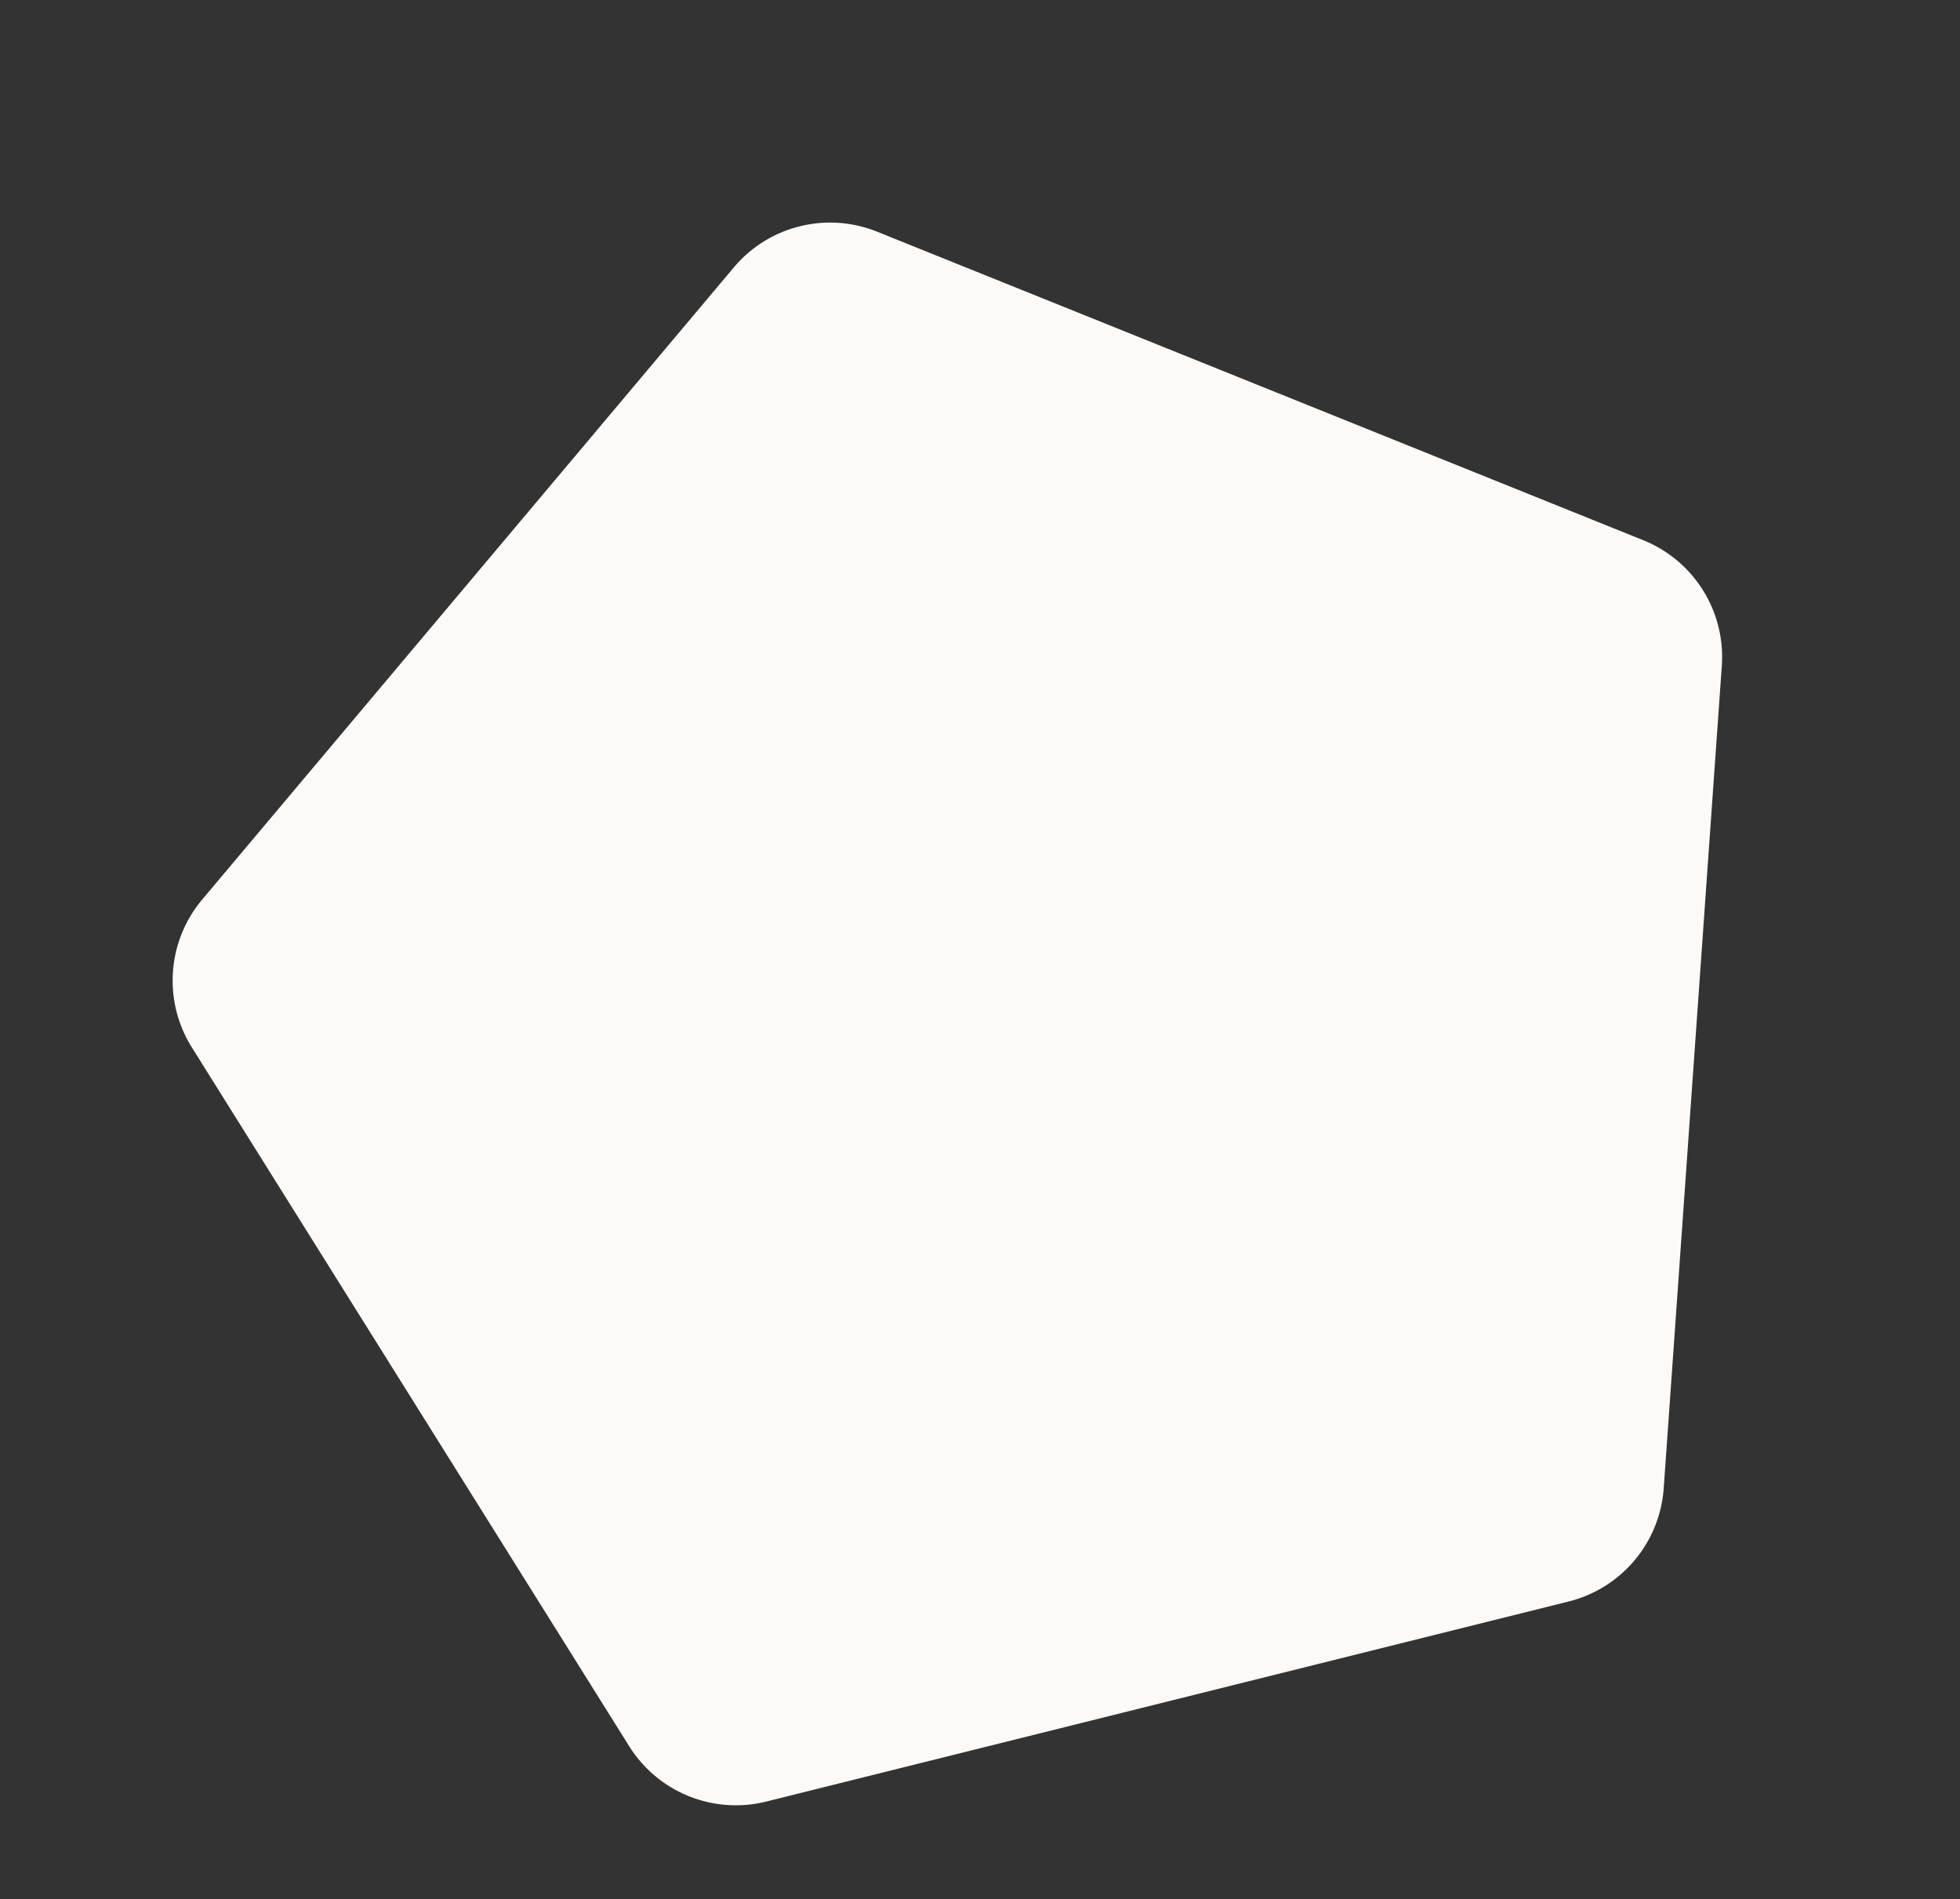
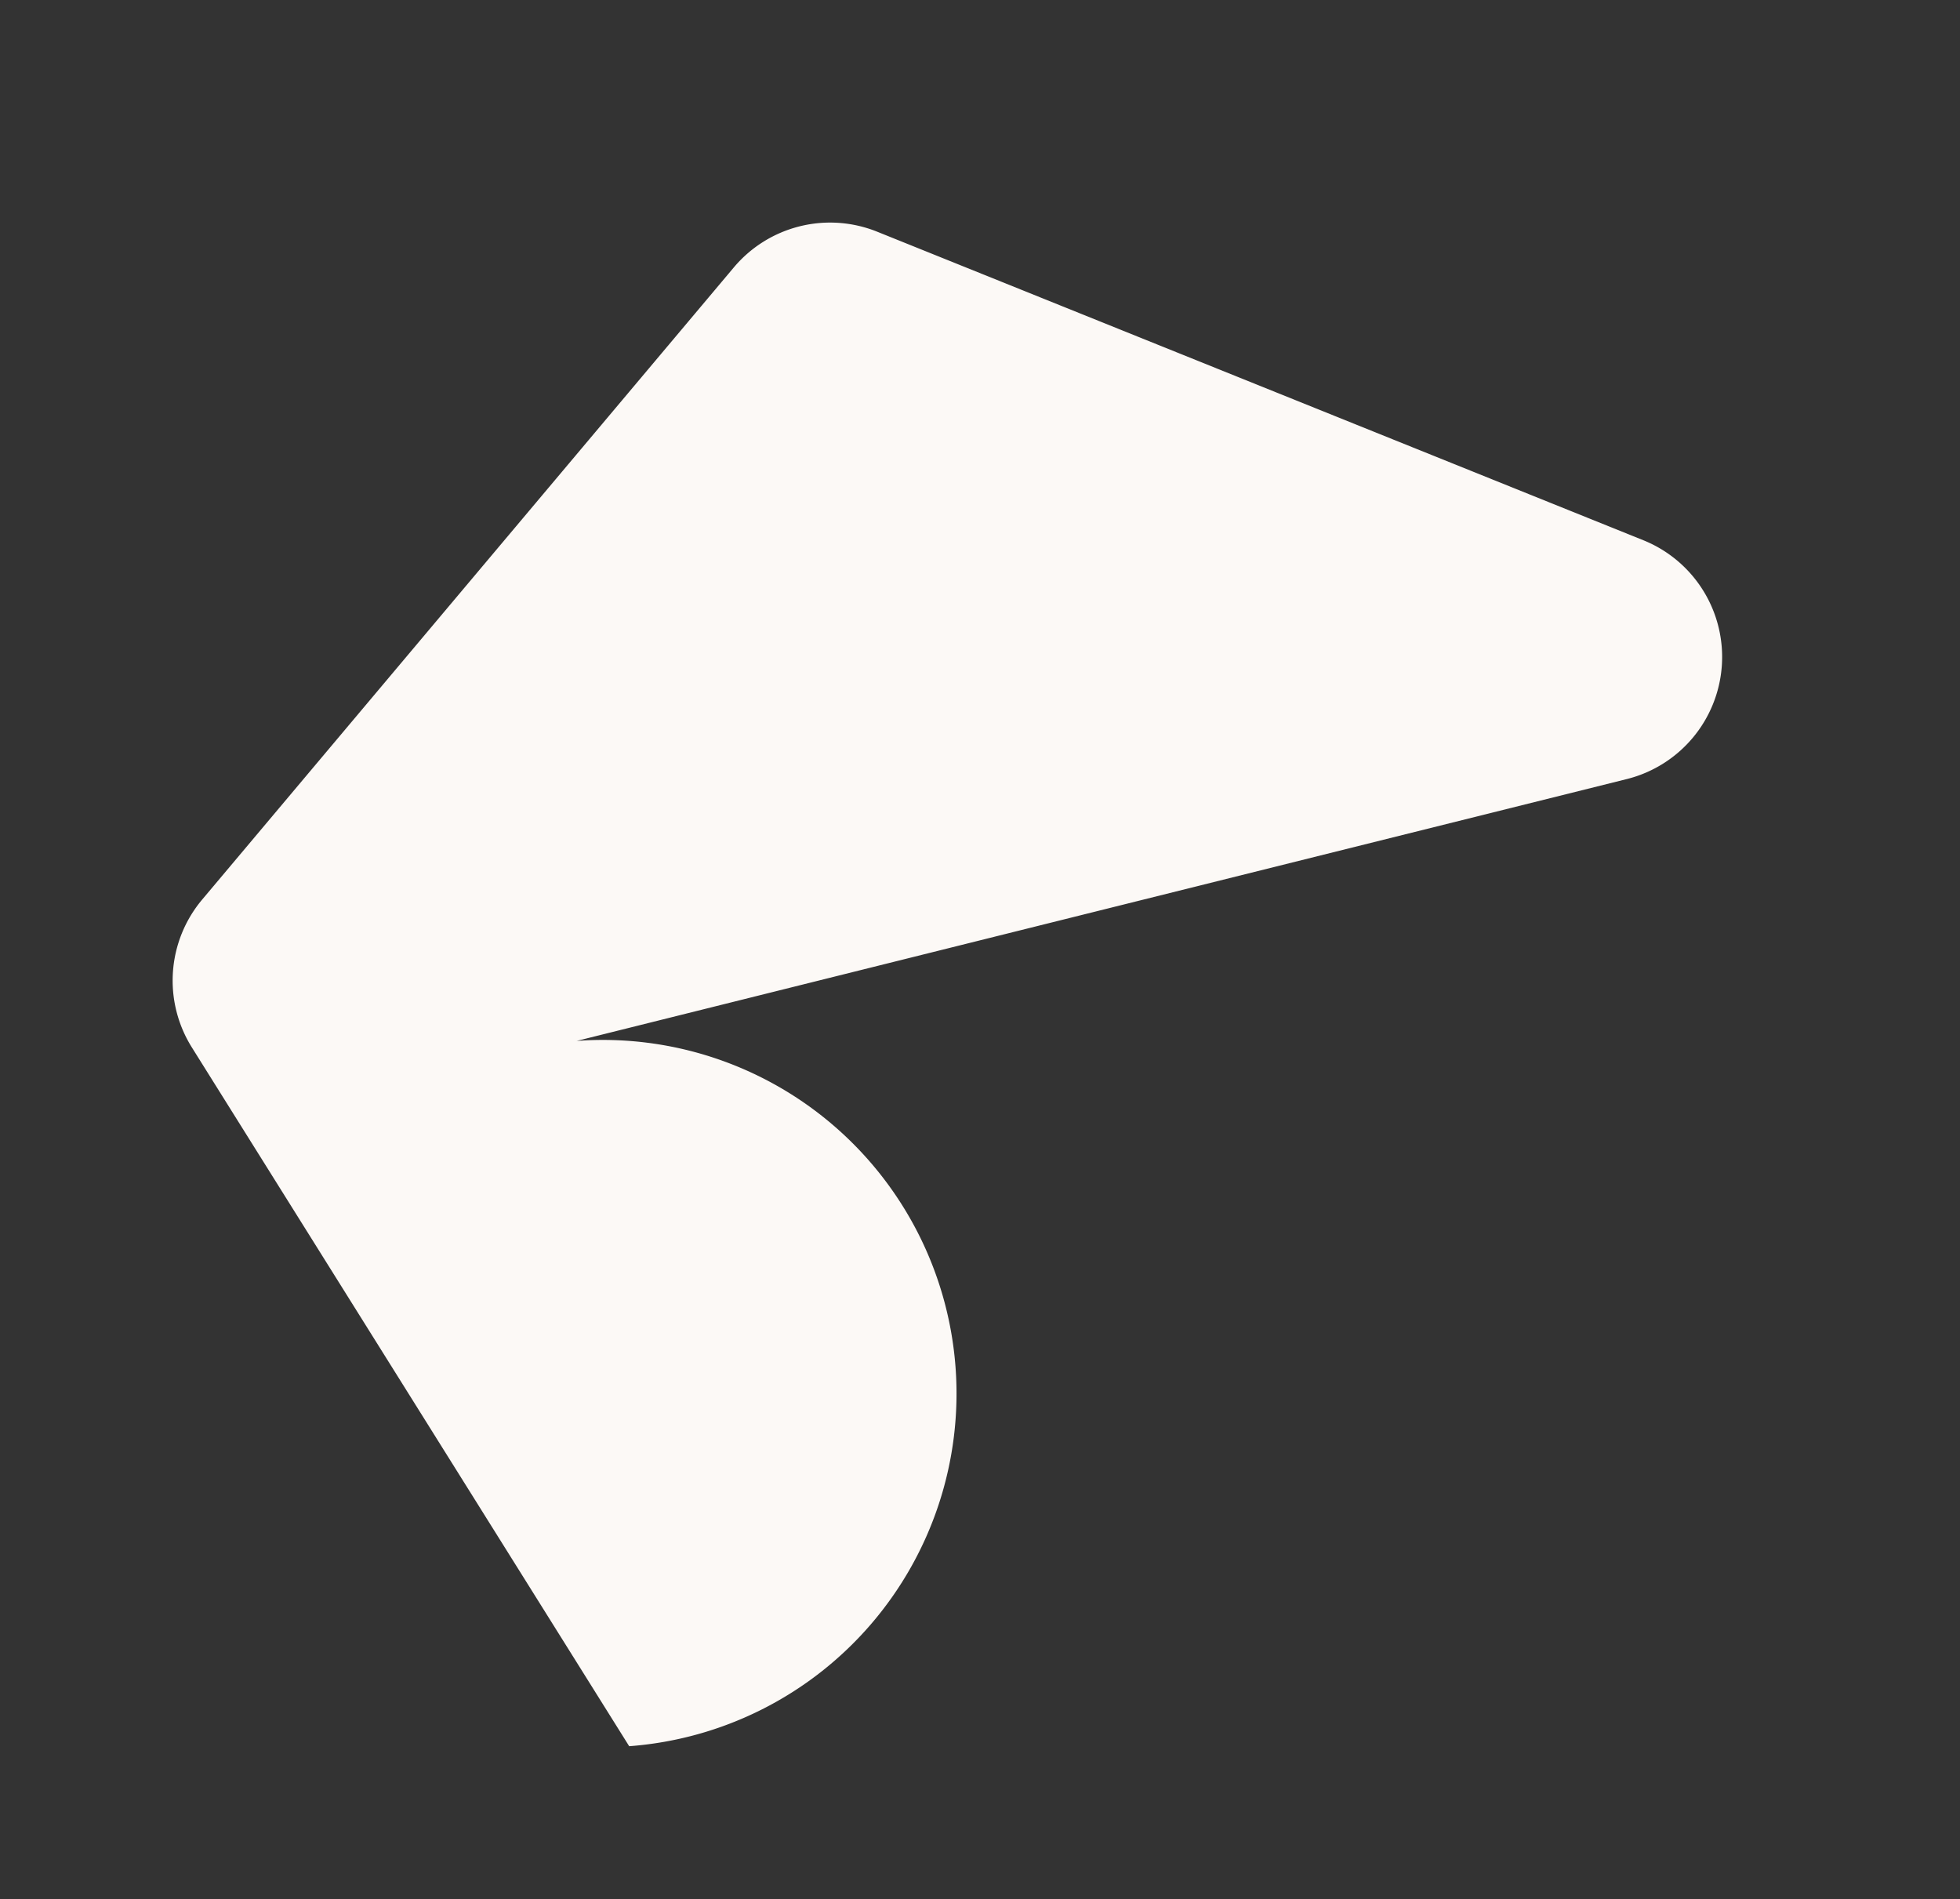
<svg xmlns="http://www.w3.org/2000/svg" width="622.986" height="603.594" viewBox="0 0 622.986 603.594">
  <rect x="0" y="0" width="622.986" height="603.594" fill="#333333" stroke="none" />
-   <path id="Polygon_49" data-name="Polygon 49" d="M236.144,17.013a40,40,0,0,1,46.947,0l212.566,154.06a40,40,0,0,1,14.56,44.776L429.064,465a40,40,0,0,1-38.033,27.612H128.2A40,40,0,0,1,90.172,465L9.018,215.849a40,40,0,0,1,14.56-44.776Z" transform="translate(0 125.615) rotate(-14)" fill="#fcf9f6" />
+   <path id="Polygon_49" data-name="Polygon 49" d="M236.144,17.013a40,40,0,0,1,46.947,0l212.566,154.06a40,40,0,0,1,14.56,44.776a40,40,0,0,1-38.033,27.612H128.2A40,40,0,0,1,90.172,465L9.018,215.849a40,40,0,0,1,14.56-44.776Z" transform="translate(0 125.615) rotate(-14)" fill="#fcf9f6" />
</svg>